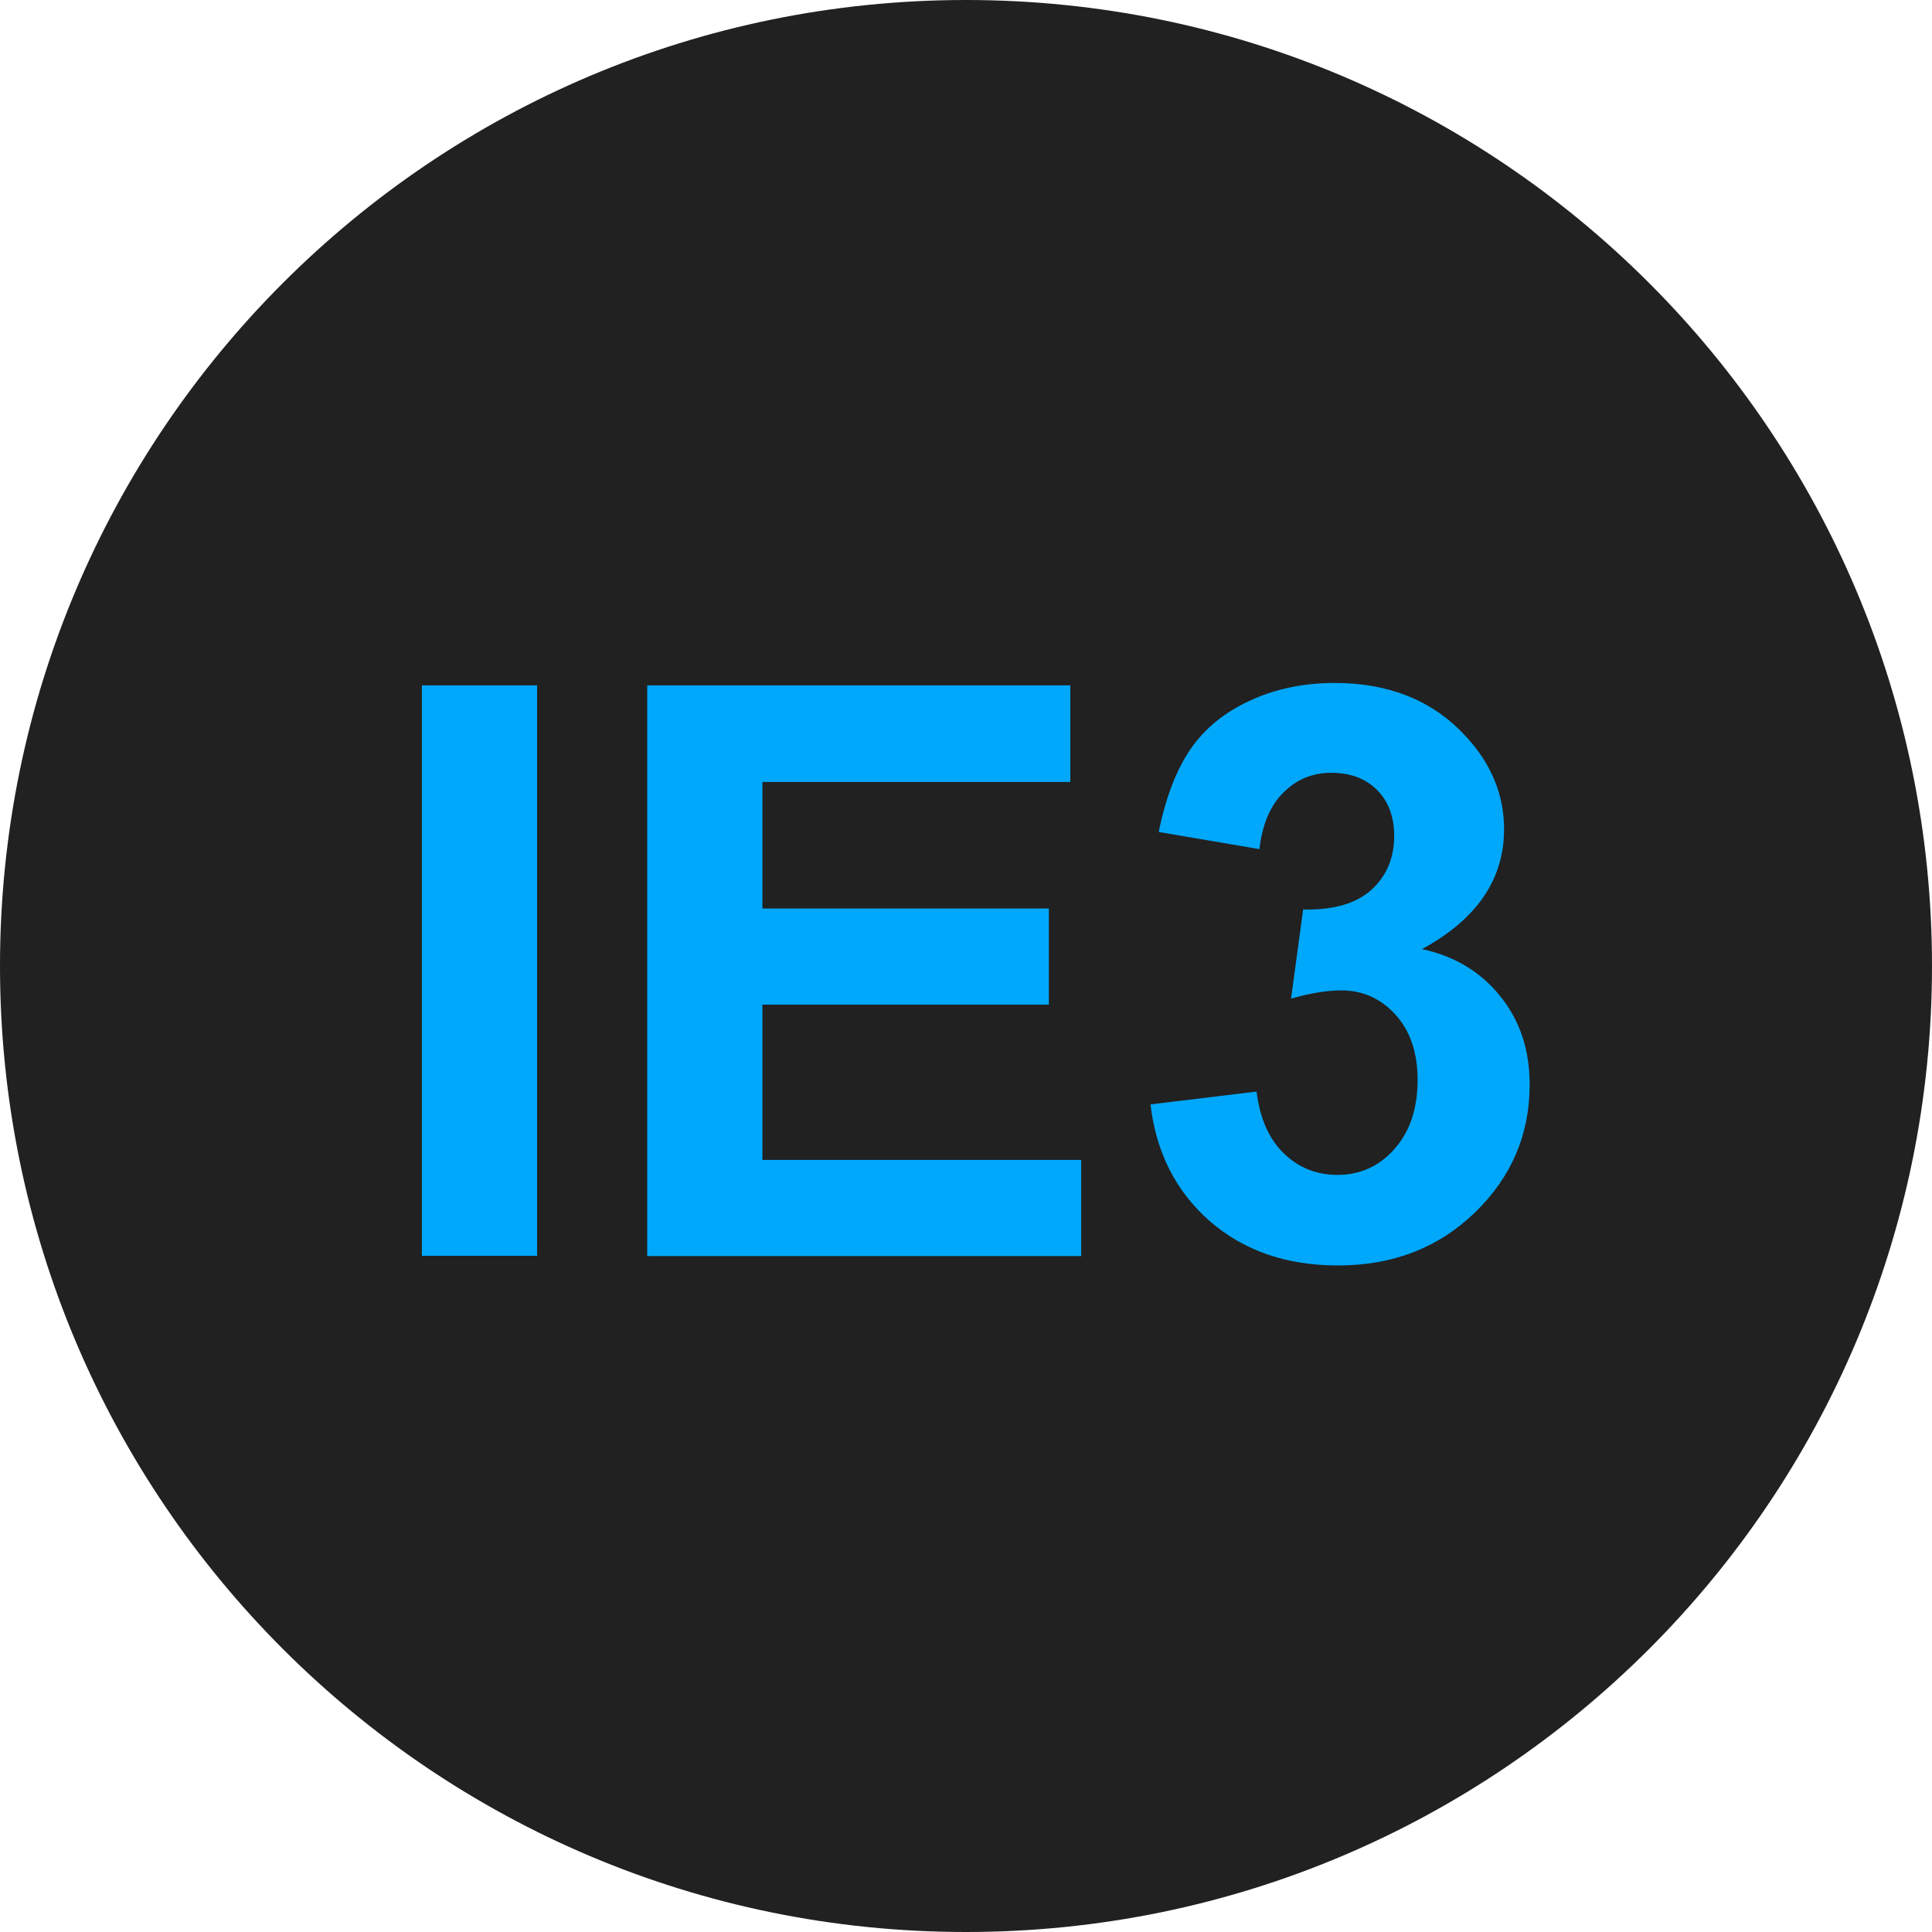
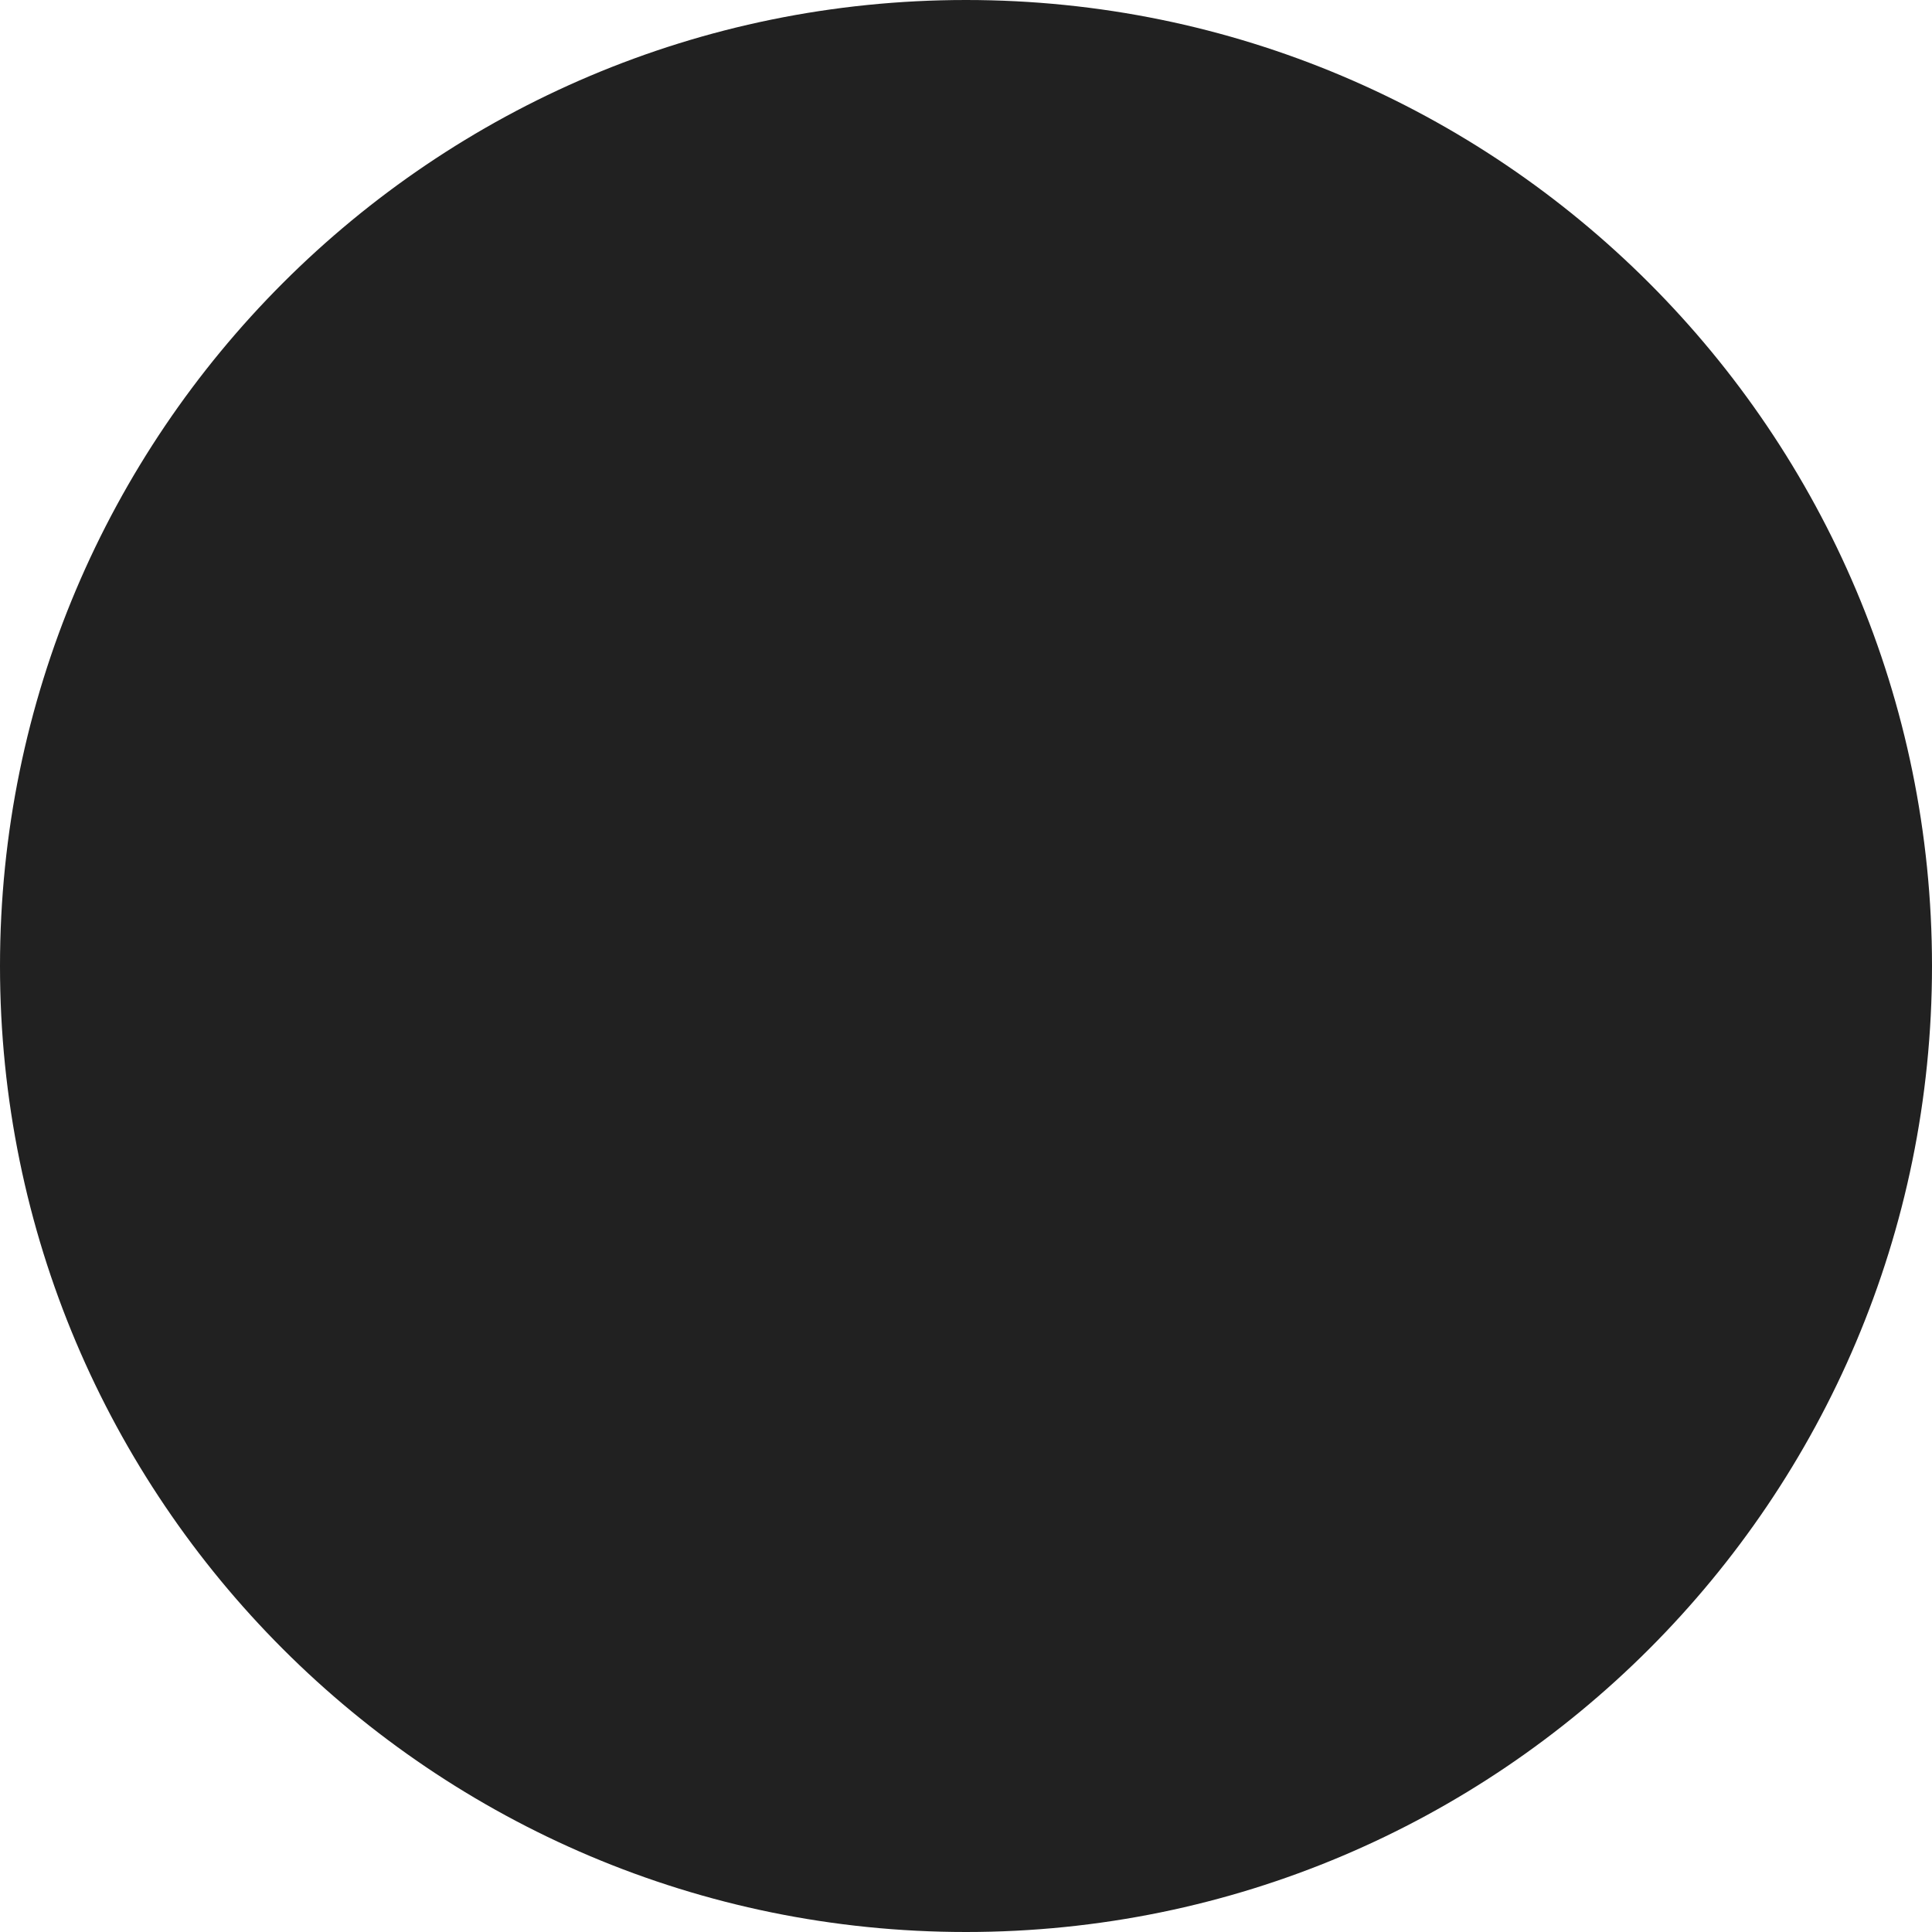
<svg xmlns="http://www.w3.org/2000/svg" id="a" width="28.22mm" height="28.22mm" viewBox="0 0 80 80">
  <defs>
    <style>.b{fill:#212121;}.b,.c{stroke-width:0px;}.c{fill:#00a8fc;}</style>
  </defs>
  <path class="b" d="M40,80c22.09,0,40-17.91,40-40S62.09,0,40,0,0,17.91,0,40s17.91,40,40,40Z" />
-   <path class="c" d="M17.47,52v-23.62h4.77v23.62h-4.77ZM26.8,52v-23.62h17.52v4h-12.75v5.24h11.86v3.98h-11.86v6.43h13.2v3.98h-17.97ZM47.65,45.73l4.38-.53c.14,1.12.52,1.97,1.13,2.56.61.59,1.35.89,2.22.89.93,0,1.72-.35,2.35-1.06.64-.71.97-1.67.97-2.87,0-1.14-.31-2.04-.92-2.71s-1.36-1-2.24-1c-.58,0-1.27.11-2.08.34l.5-3.69c1.22.03,2.16-.23,2.8-.79.64-.57.97-1.32.97-2.26,0-.79-.24-1.43-.71-1.9-.47-.47-1.1-.71-1.89-.71s-1.43.27-1.98.81c-.55.54-.88,1.32-1,2.35l-4.17-.71c.29-1.43.73-2.57,1.31-3.42.59-.86,1.41-1.53,2.45-2.01,1.05-.49,2.23-.74,3.53-.74,2.22,0,4.01.71,5.35,2.13,1.11,1.16,1.66,2.47,1.66,3.93,0,2.07-1.13,3.73-3.4,4.96,1.35.29,2.43.94,3.24,1.95.82,1.01,1.22,2.23,1.22,3.66,0,2.07-.76,3.84-2.27,5.3-1.51,1.46-3.4,2.19-5.66,2.19-2.14,0-3.91-.61-5.32-1.84-1.41-1.24-2.22-2.85-2.45-4.83Z" />
</svg>